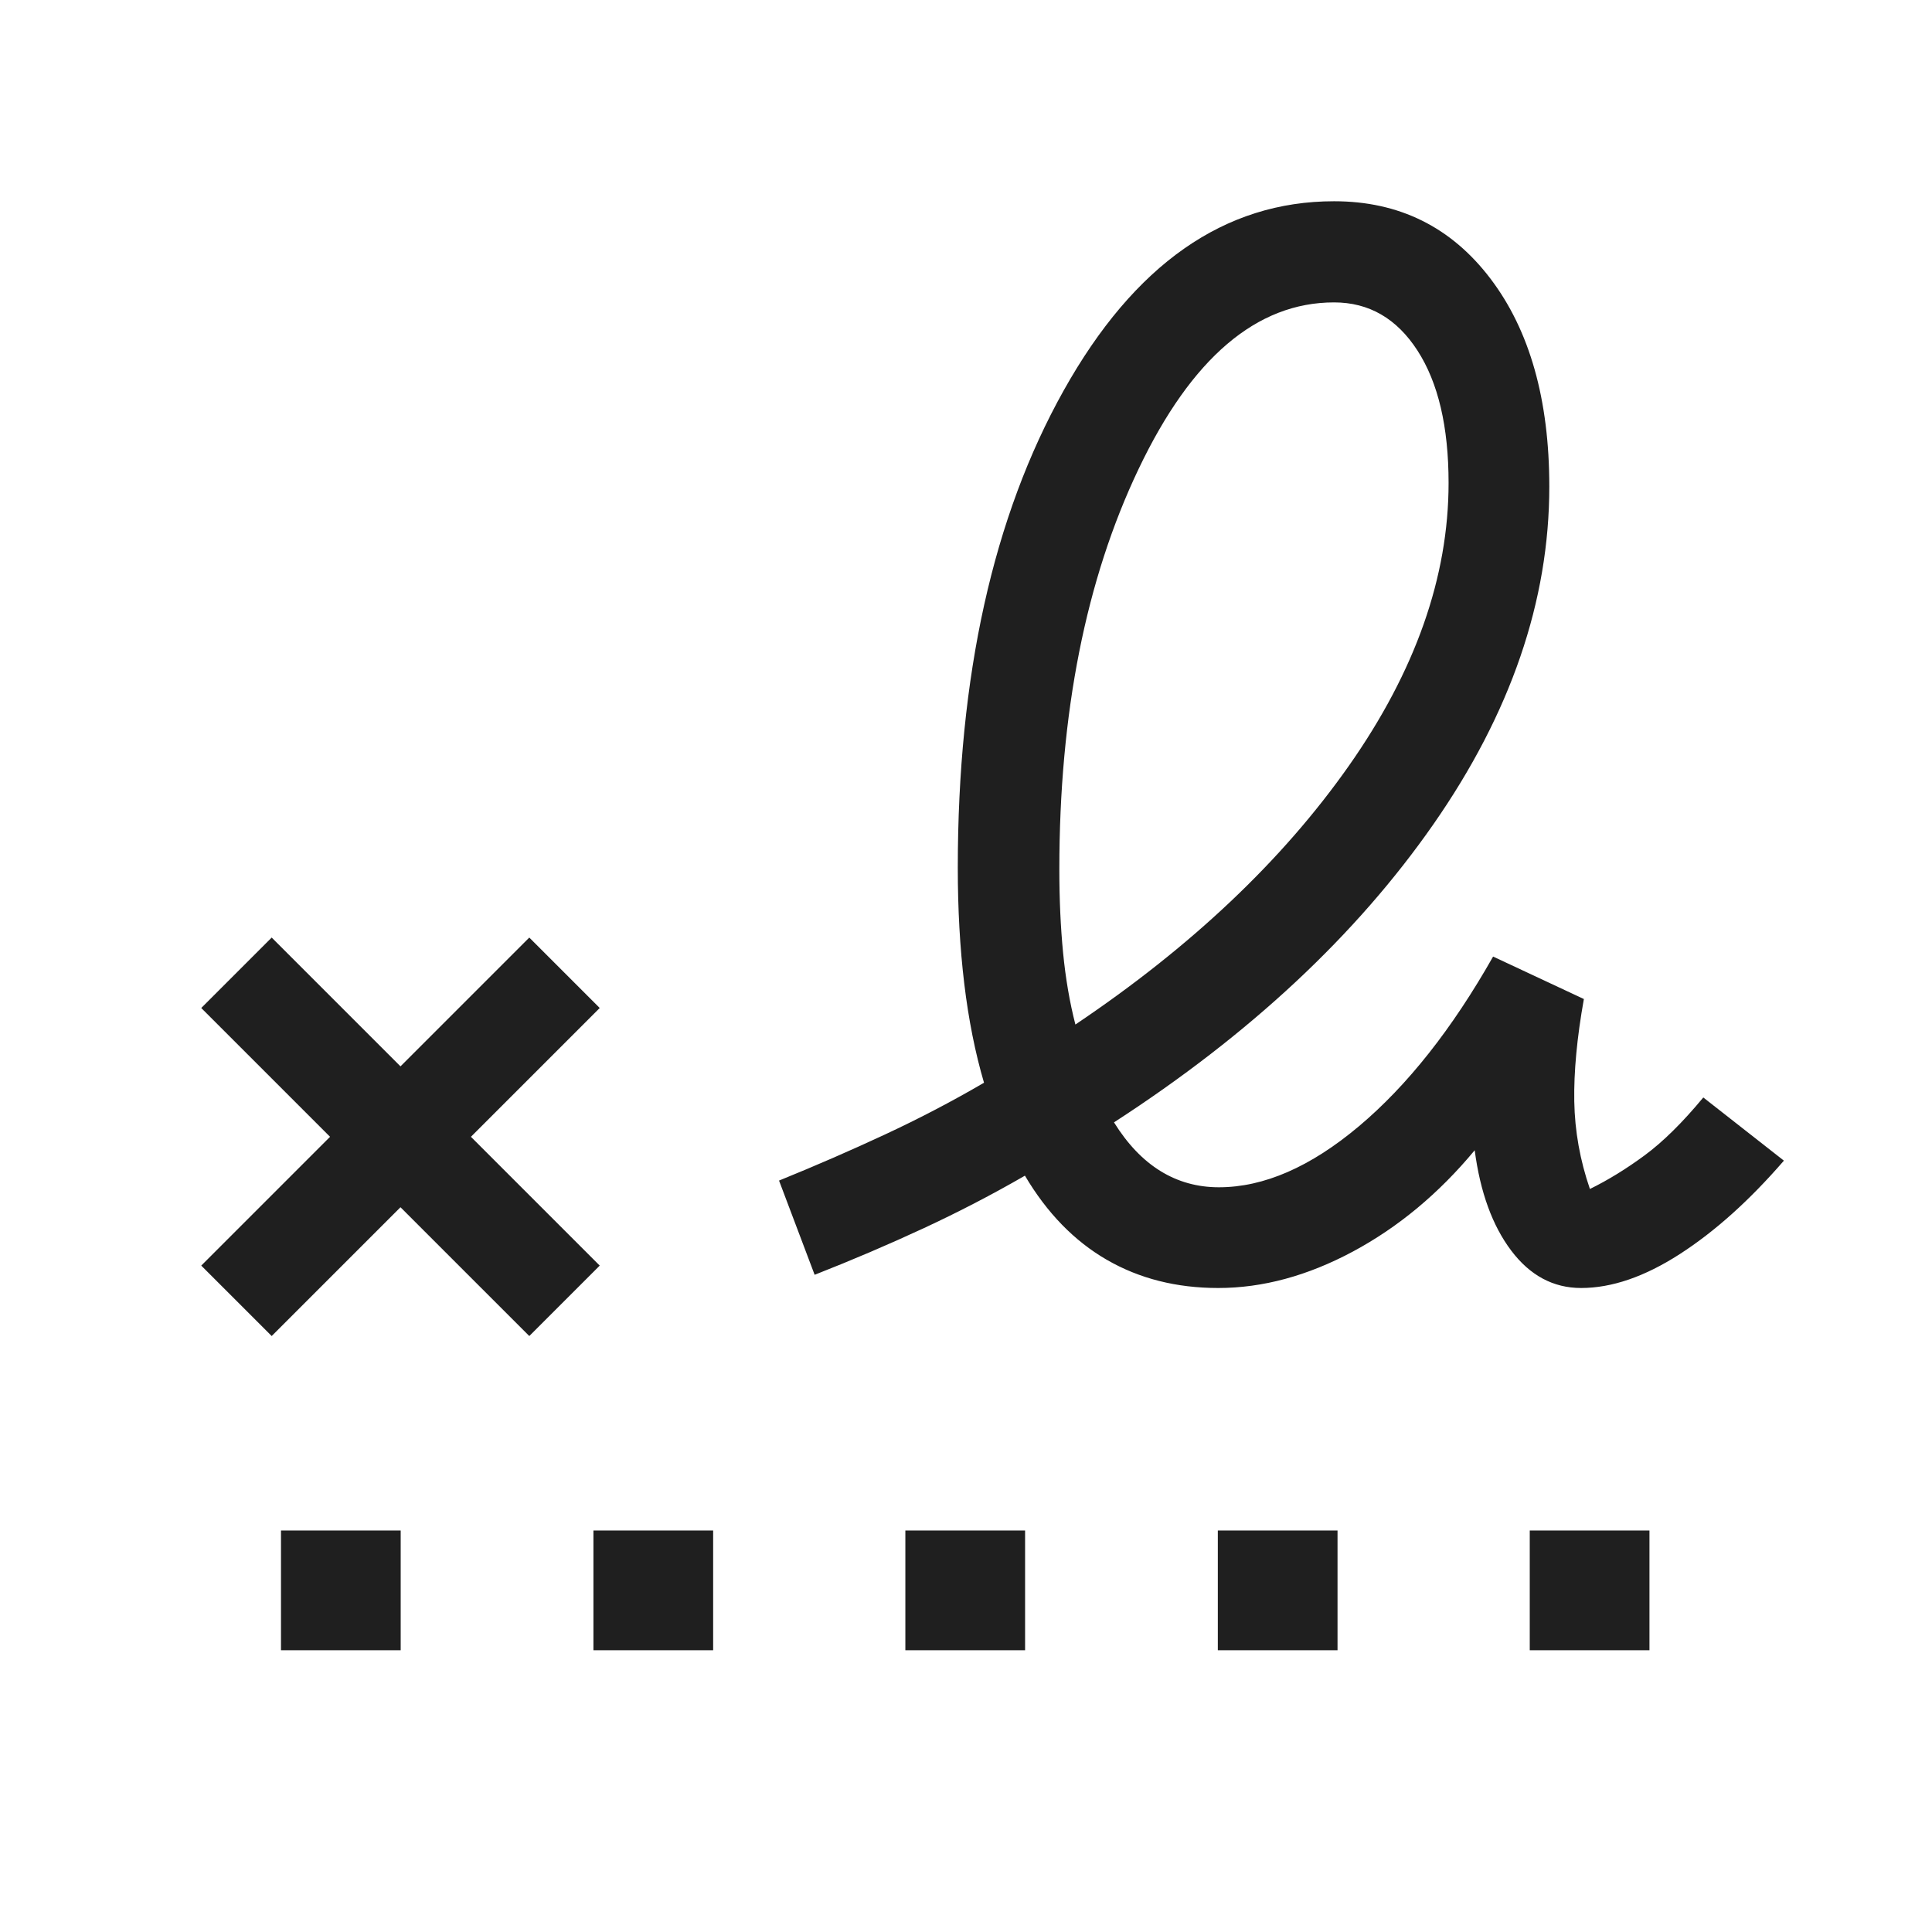
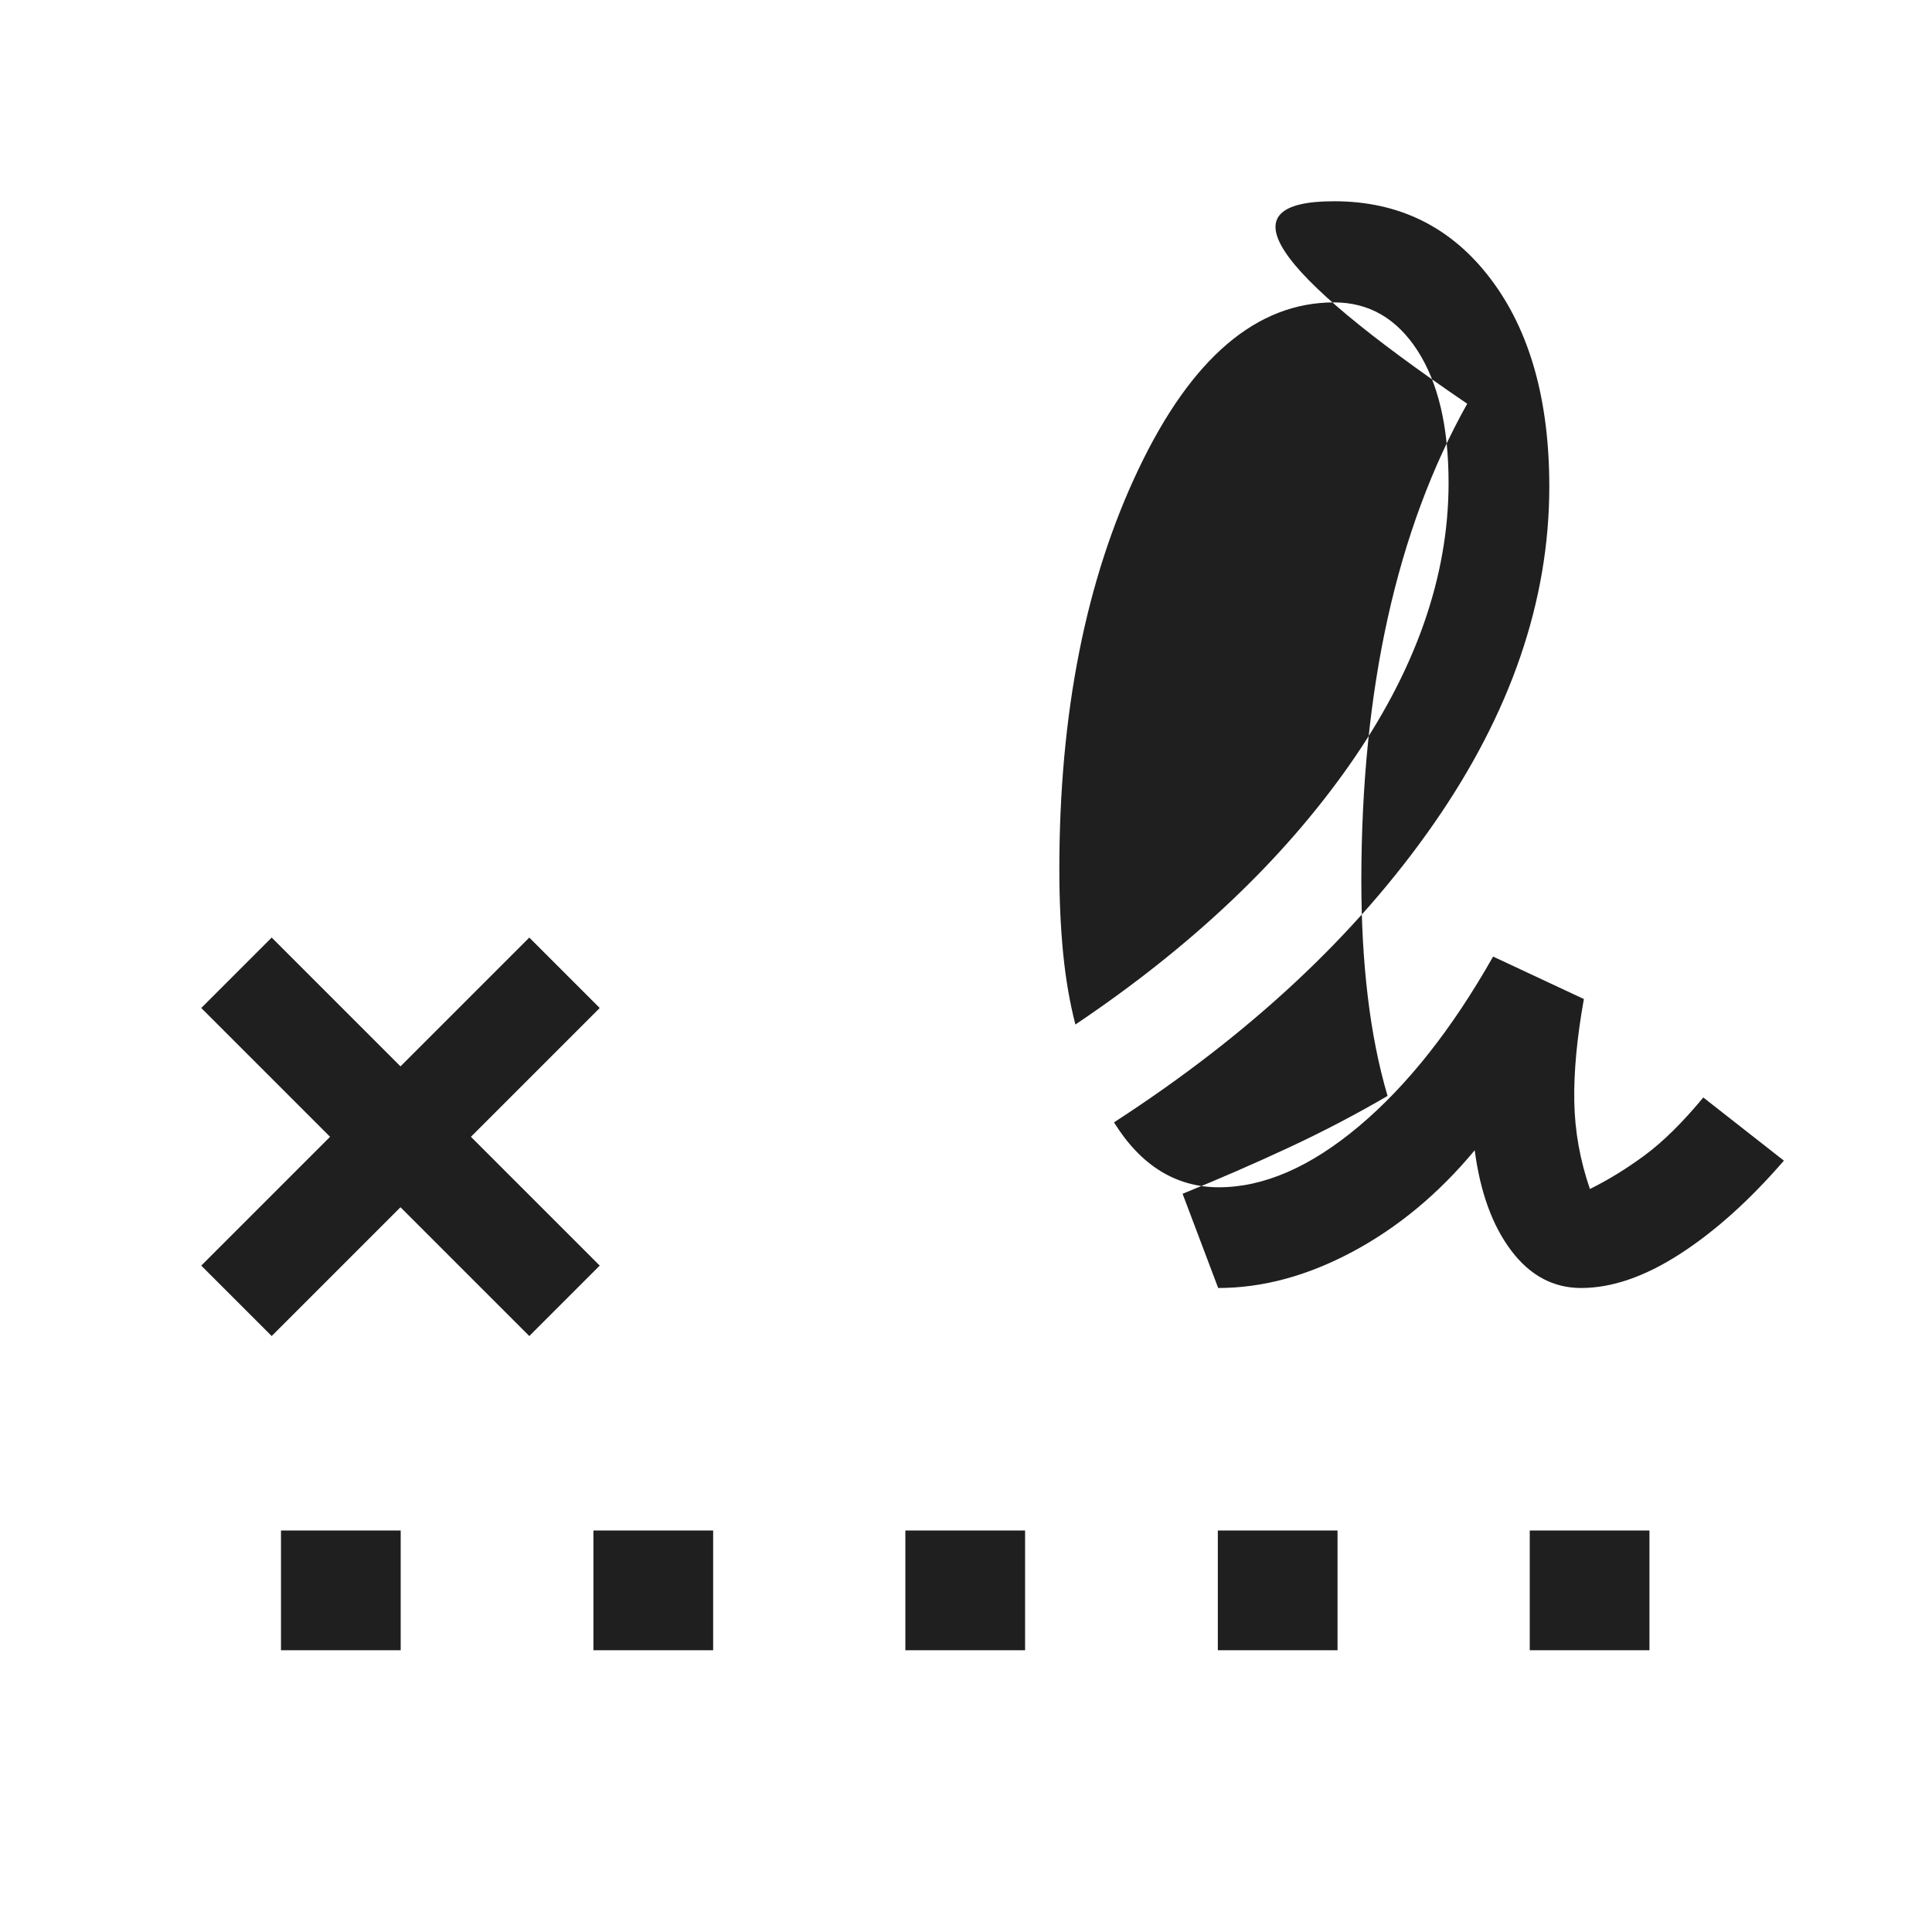
<svg xmlns="http://www.w3.org/2000/svg" fill="#1f1f1f" width="40px" viewBox="0 -960 960 960" height="40px">
-   <path d="M534.36-450.92q86.25-57.95 135.84-128.49t49.59-140.61q0-41.88-15.46-65.8-15.46-23.92-41.43-23.92-57.65 0-97.08 82.65-39.44 82.65-39.44 199.07 0 22.35 1.87 41.53 1.88 19.18 6.11 35.57ZM139.62-140v-59.49h59.48V-140h-59.48Zm155.25 0v-59.49h59.49V-140h-59.49Zm155 0v-59.49h59.49V-140h-59.49Zm155.26 0v-59.49h59.48V-140h-59.48Zm155 0v-59.49h59.48V-140h-59.48ZM135-296.13l-35-35 64-64-64-64 35-35 64 64 64-64 35 35-64 64 64 64-35 35-64-64-64 64ZM605.31-320q-31.08 0-55.32-14-24.25-14-40.71-41.82-24.23 14-50.34 26.13-26.12 12.13-54.15 23.13l-17.69-46.82q27.23-11.05 52.73-22.94 25.5-11.88 49.12-25.68-6.59-22.41-9.81-49.19-3.22-26.78-3.22-57.55 0-143.16 52.61-237.21Q581.13-860 662.9-860q48.51 0 77.73 38.5 29.21 38.5 29.21 103.27 0 85.15-57.59 167.81-57.59 82.65-158.71 148.11 10.02 16.13 23.09 24.2 13.06 8.06 29.04 8.06 33.53 0 69.62-30.36t66.63-84.28l45.1 21.1q-5.15 28.77-4.77 50.87.39 22.11 7.77 43.52 13.44-6.59 27.12-16.66 13.68-10.06 29.22-28.81l40.05 31.39q-25.59 29.59-51.73 46.43Q808.54-320 785.64-320q-20.69 0-34.72-18.58-14.02-18.57-18.15-49.86-26.74 32.23-60.54 50.34-33.79 18.1-66.92 18.1Z" />
+   <path d="M534.36-450.92q86.25-57.95 135.84-128.49t49.59-140.61q0-41.88-15.46-65.8-15.46-23.92-41.43-23.92-57.65 0-97.08 82.65-39.44 82.65-39.44 199.07 0 22.35 1.87 41.53 1.88 19.18 6.11 35.57ZM139.62-140v-59.49h59.48V-140h-59.48Zm155.25 0v-59.49h59.49V-140h-59.49Zm155 0v-59.49h59.49V-140h-59.49Zm155.26 0v-59.49h59.48V-140h-59.48Zm155 0v-59.49h59.48V-140h-59.48ZM135-296.13l-35-35 64-64-64-64 35-35 64 64 64-64 35 35-64 64 64 64-35 35-64-64-64 64ZM605.31-320l-17.69-46.82q27.23-11.05 52.73-22.94 25.5-11.88 49.12-25.68-6.59-22.41-9.81-49.19-3.22-26.78-3.22-57.55 0-143.16 52.61-237.21Q581.13-860 662.9-860q48.51 0 77.73 38.5 29.21 38.5 29.21 103.27 0 85.15-57.59 167.81-57.59 82.65-158.71 148.11 10.02 16.13 23.09 24.2 13.06 8.06 29.04 8.06 33.53 0 69.62-30.36t66.63-84.28l45.1 21.1q-5.15 28.77-4.77 50.87.39 22.11 7.77 43.52 13.44-6.59 27.12-16.66 13.68-10.06 29.22-28.81l40.05 31.39q-25.59 29.59-51.73 46.43Q808.54-320 785.64-320q-20.69 0-34.72-18.58-14.02-18.57-18.15-49.86-26.74 32.23-60.54 50.34-33.79 18.1-66.92 18.1Z" />
</svg>